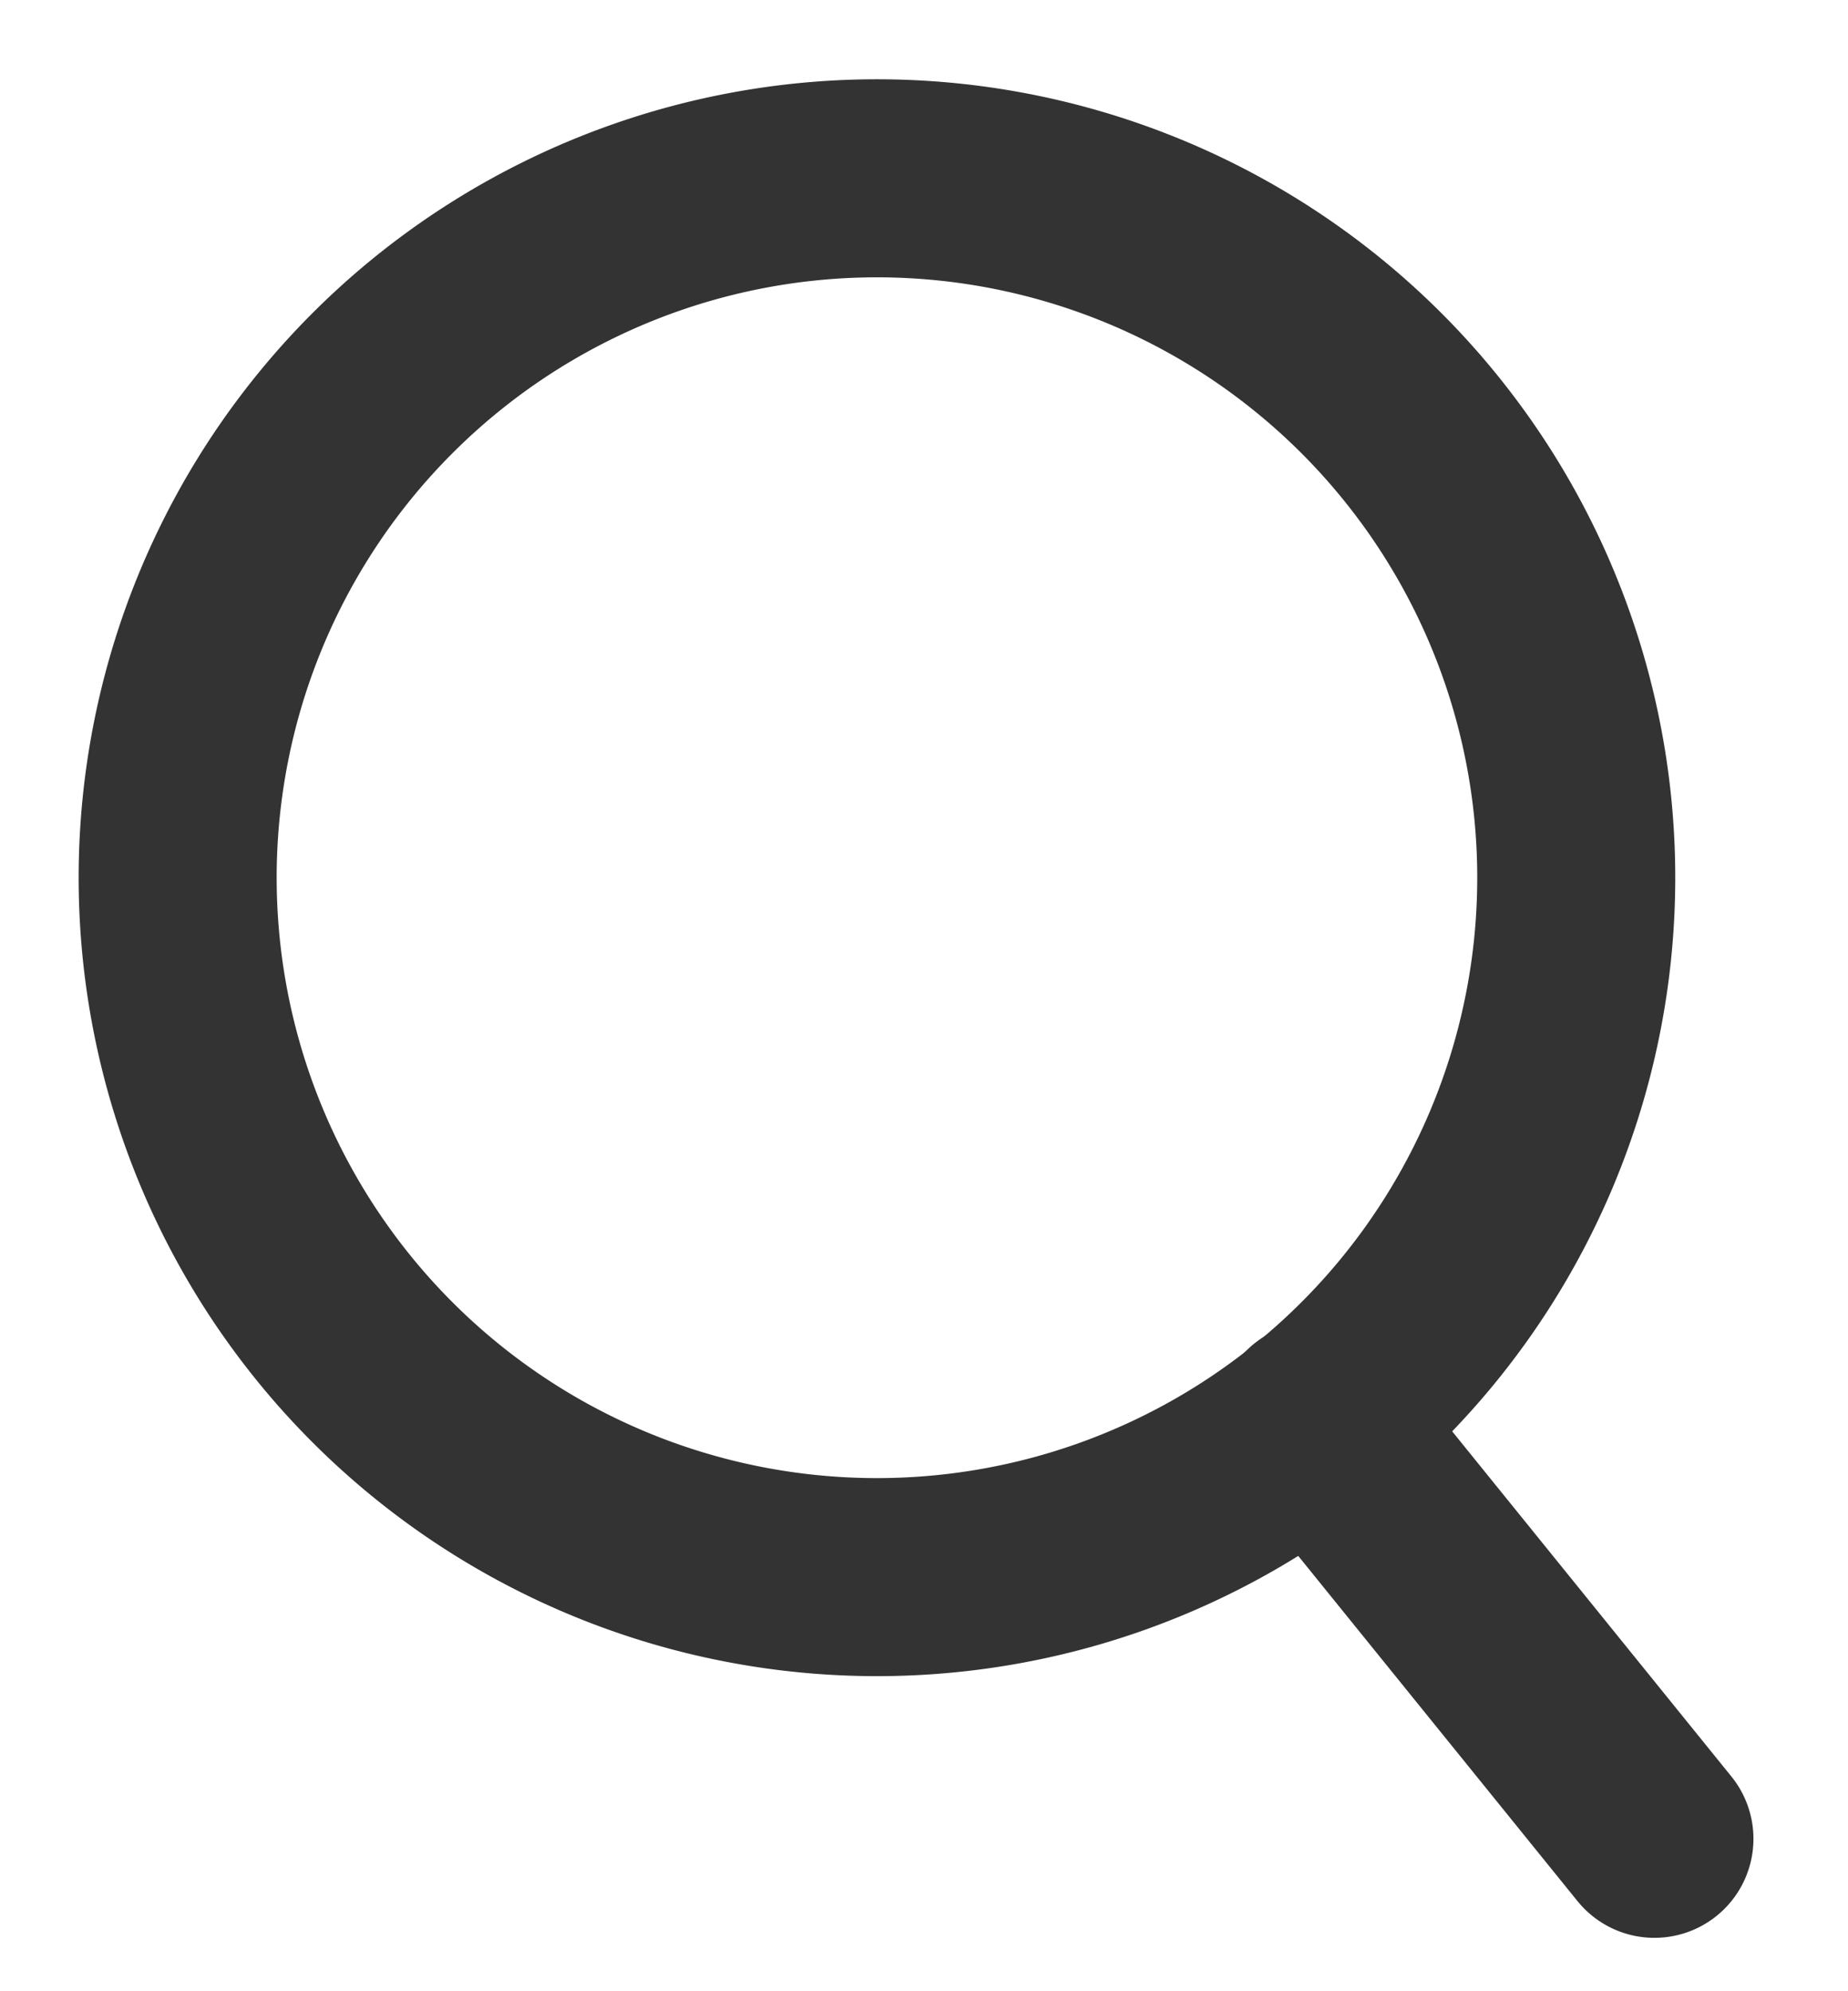
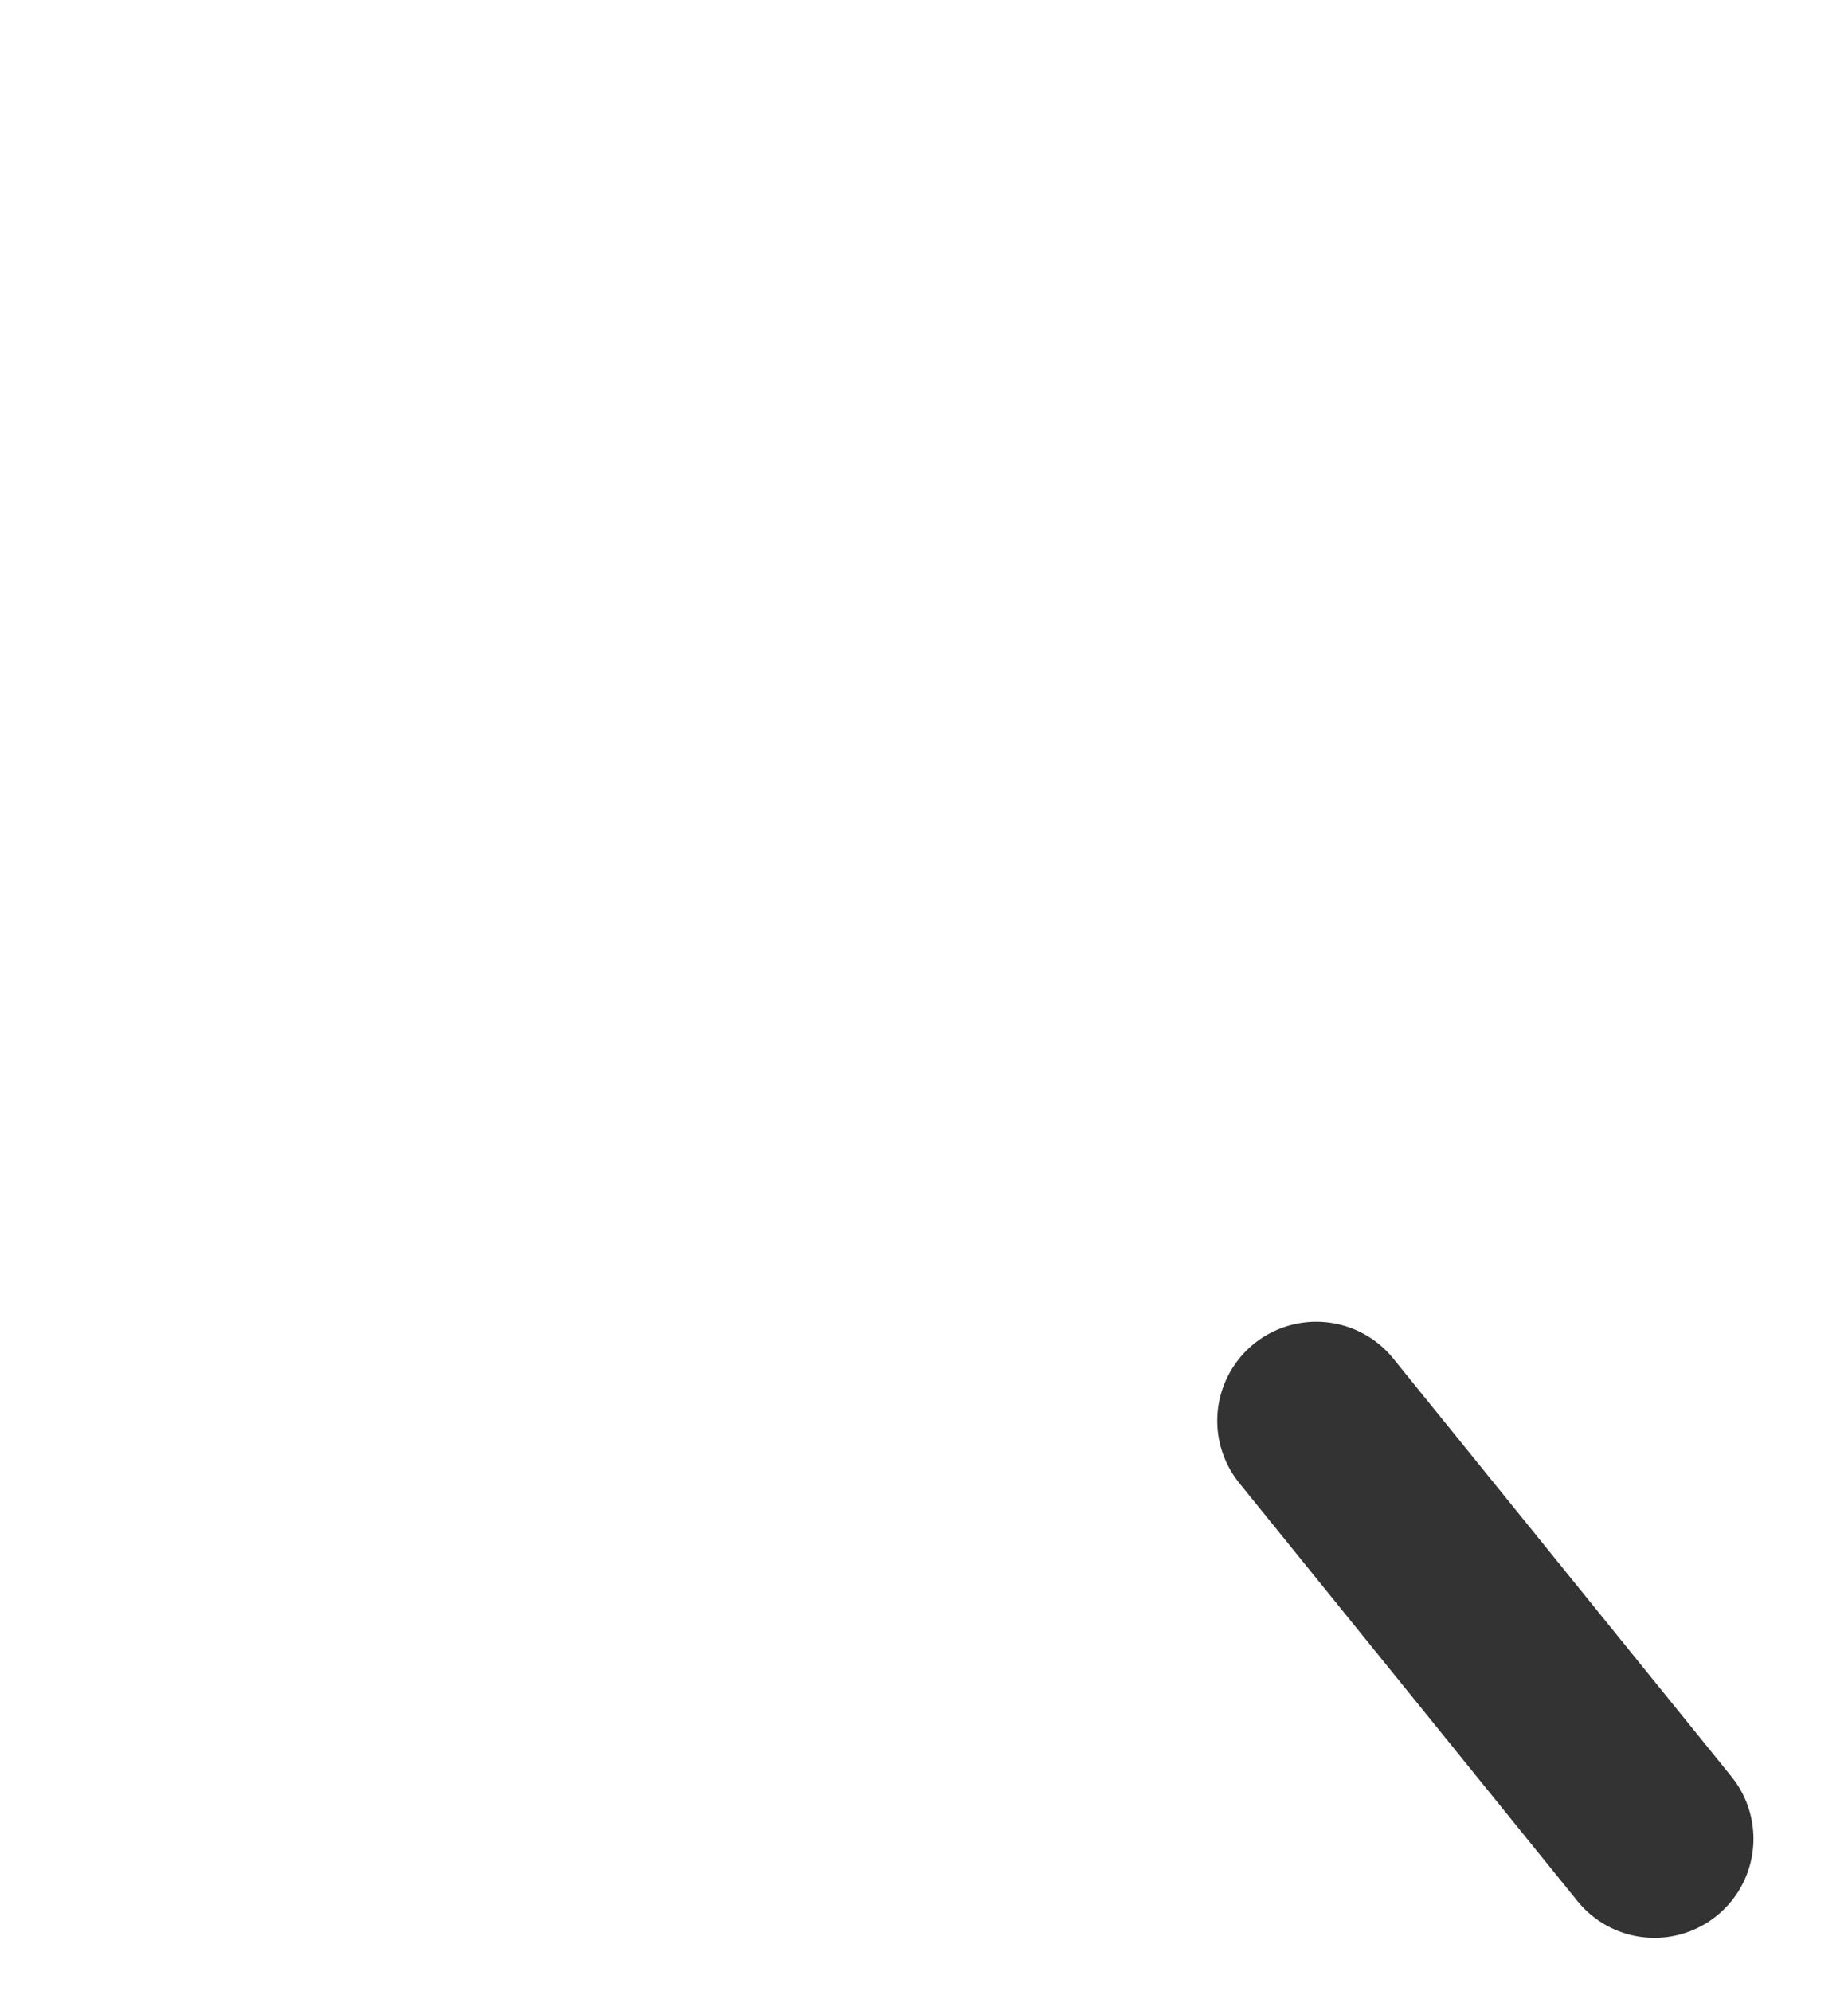
<svg xmlns="http://www.w3.org/2000/svg" width="18.675" height="20.119" viewBox="0 0 18.675 20.119">
  <g id="Icon_feather-search" data-name="Icon feather-search" transform="matrix(0.995, 0.105, -0.105, 0.995, 2.576, 1.099)">
-     <path id="Path_307" data-name="Path 307" d="M14.126,7.063A7.063,7.063,0,1,1,7.063,0,7.063,7.063,0,0,1,14.126,7.063Z" transform="translate(0 0)" fill="none" stroke="#333" stroke-linecap="round" stroke-linejoin="round" stroke-width="2" />
    <path id="Path_308" data-name="Path 308" d="M3.84,3.84,0,0" transform="translate(12.051 12.051)" fill="none" stroke="#333" stroke-linecap="round" stroke-linejoin="round" stroke-width="2" />
  </g>
</svg>